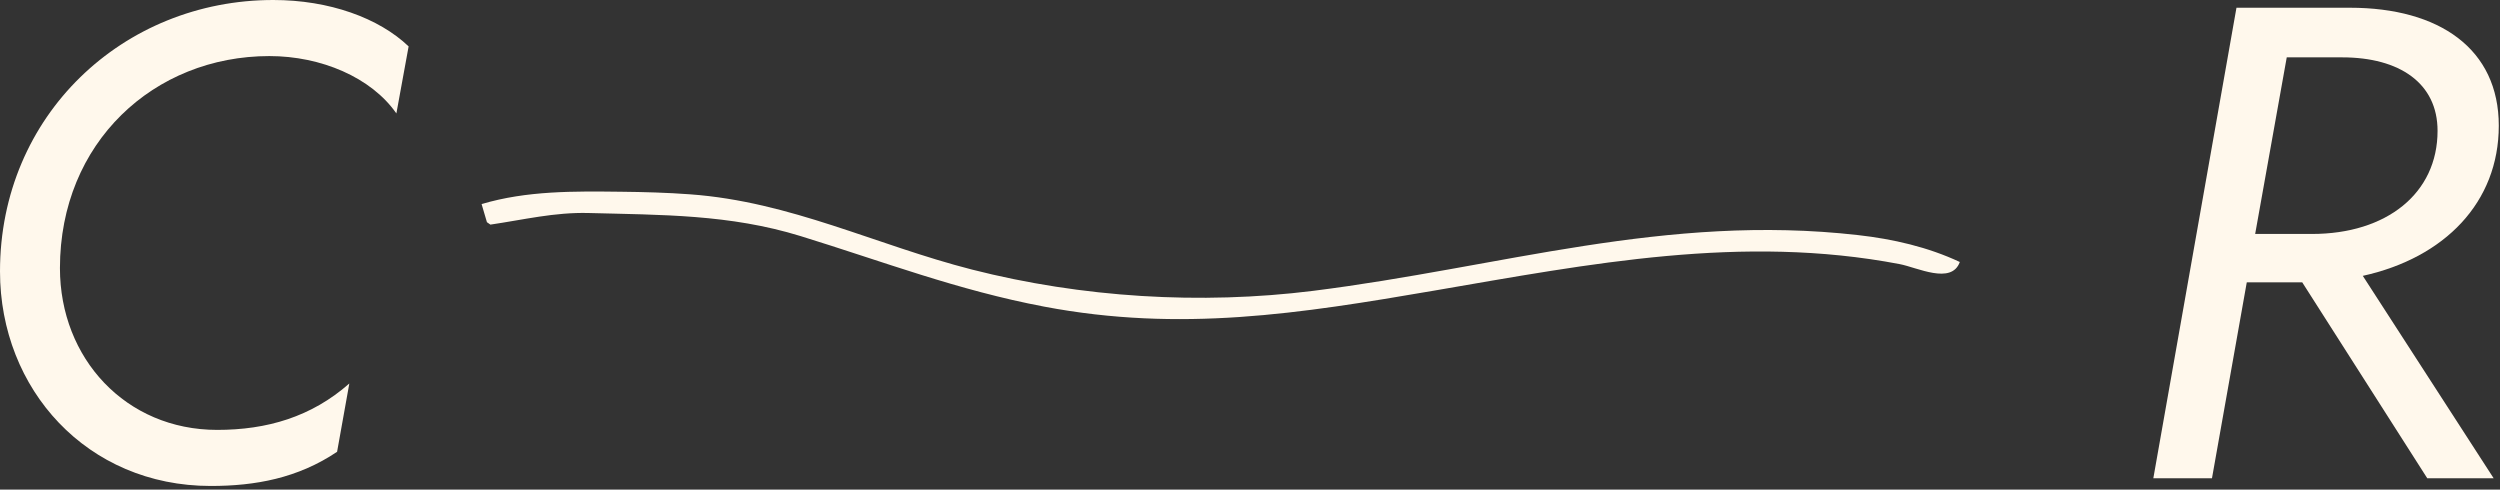
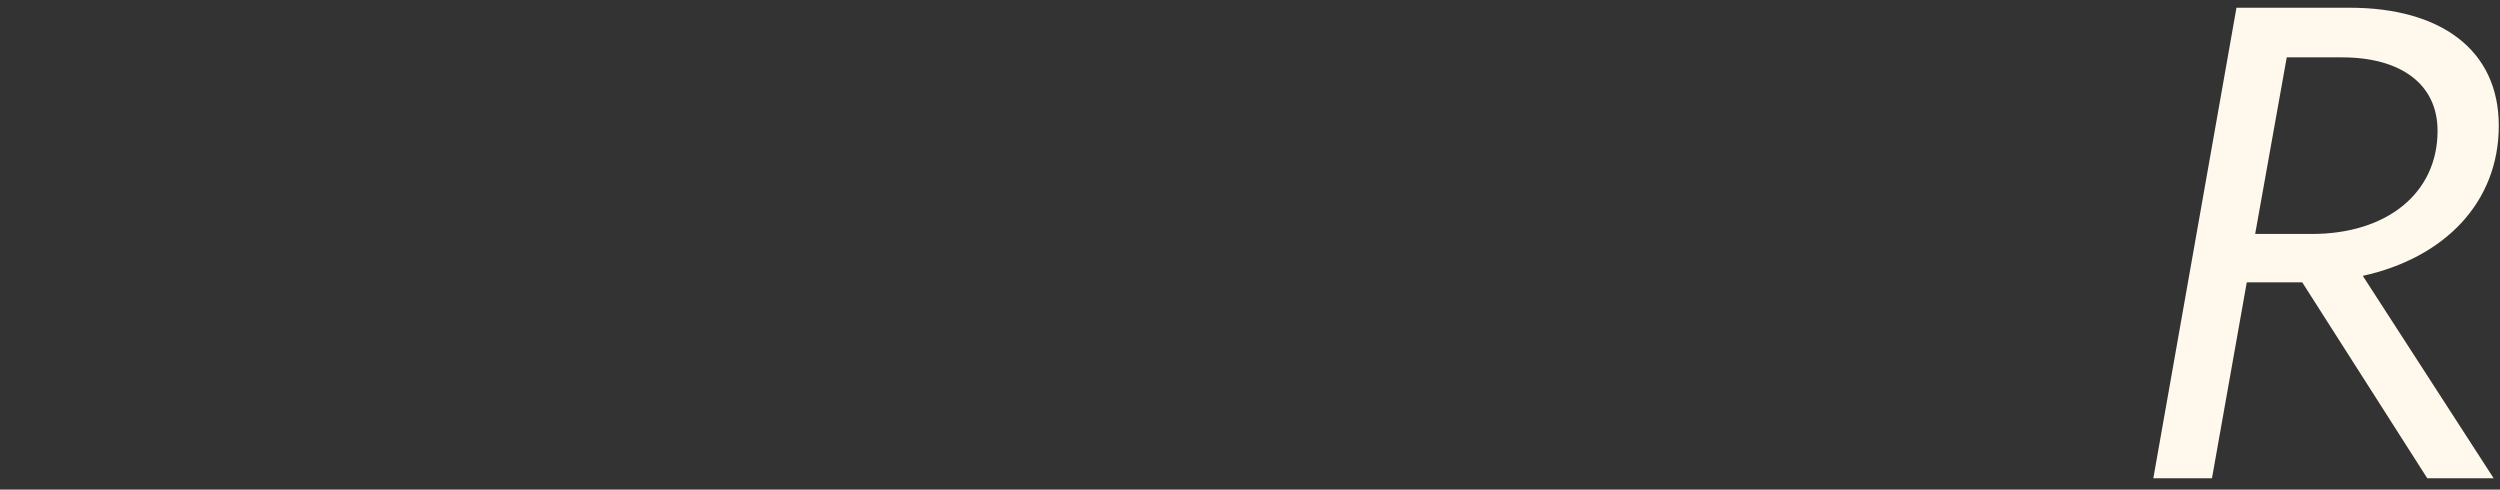
<svg xmlns="http://www.w3.org/2000/svg" width="337" height="66" viewBox="0 0 337 66" fill="none">
  <rect x="0" y="0" width="337" height="66" fill="#333333" stroke="none" />
  <g clip-path="url(#clip0_1_120)">
-     <path d="M29.279 57.95C35.969 57.95 41.963 56.212 47.089 51.694L45.439 60.903C40.139 64.466 34.405 65.508 28.41 65.508C11.729 65.508 0 52.476 0 36.577C0 15.552 16.594 0 36.837 0C44.396 0 51.086 2.433 55.082 6.255L53.432 15.291C50.043 10.426 43.267 7.559 36.316 7.559C20.765 7.559 8.08 19.201 8.08 36.142C8.08 48.306 16.942 57.95 29.279 57.95Z" fill="#FFF8EC" />
    <path d="M298.175 64.466H290.269L301.476 1.043H316.767C328.844 1.043 336.837 6.603 336.837 16.942C336.837 27.281 329.539 34.752 318.505 37.185L336.142 64.466H327.193L310.338 38.054H302.866L298.175 64.466ZM303.996 31.538H311.641C321.719 31.538 328.583 26.064 328.583 17.637C328.583 11.208 323.457 7.732 315.725 7.732H308.253L303.996 31.538Z" fill="#FFF8EC" />
-     <path d="M64.922 27.509C71.003 25.695 77.411 25.771 83.71 25.847C86.794 25.88 89.954 25.966 93.028 26.195C106.592 27.183 118.06 33.026 131.027 36.338C145.797 40.106 161.826 41.105 177.02 39.205C202.291 36.034 224.511 28.747 250.456 31.69C255.18 32.222 259.882 33.297 264.183 35.317C263.064 38.423 258.427 36.045 256.059 35.599C234.817 31.549 214.4 35.556 193.342 39.172C175.195 42.289 159.133 44.82 140.758 41.334C129.105 39.129 119.037 35.252 107.906 31.82C98.349 28.877 89.183 28.975 79.344 28.714C74.761 28.595 70.612 29.616 66.105 30.278L65.638 29.952L64.922 27.52V27.509Z" fill="#FFF8EC" />
  </g>
  <defs>
    <clipPath id="clip0_1_120">
      <rect width="336.837" height="65.508" fill="white" />
    </clipPath>
  </defs>
</svg>